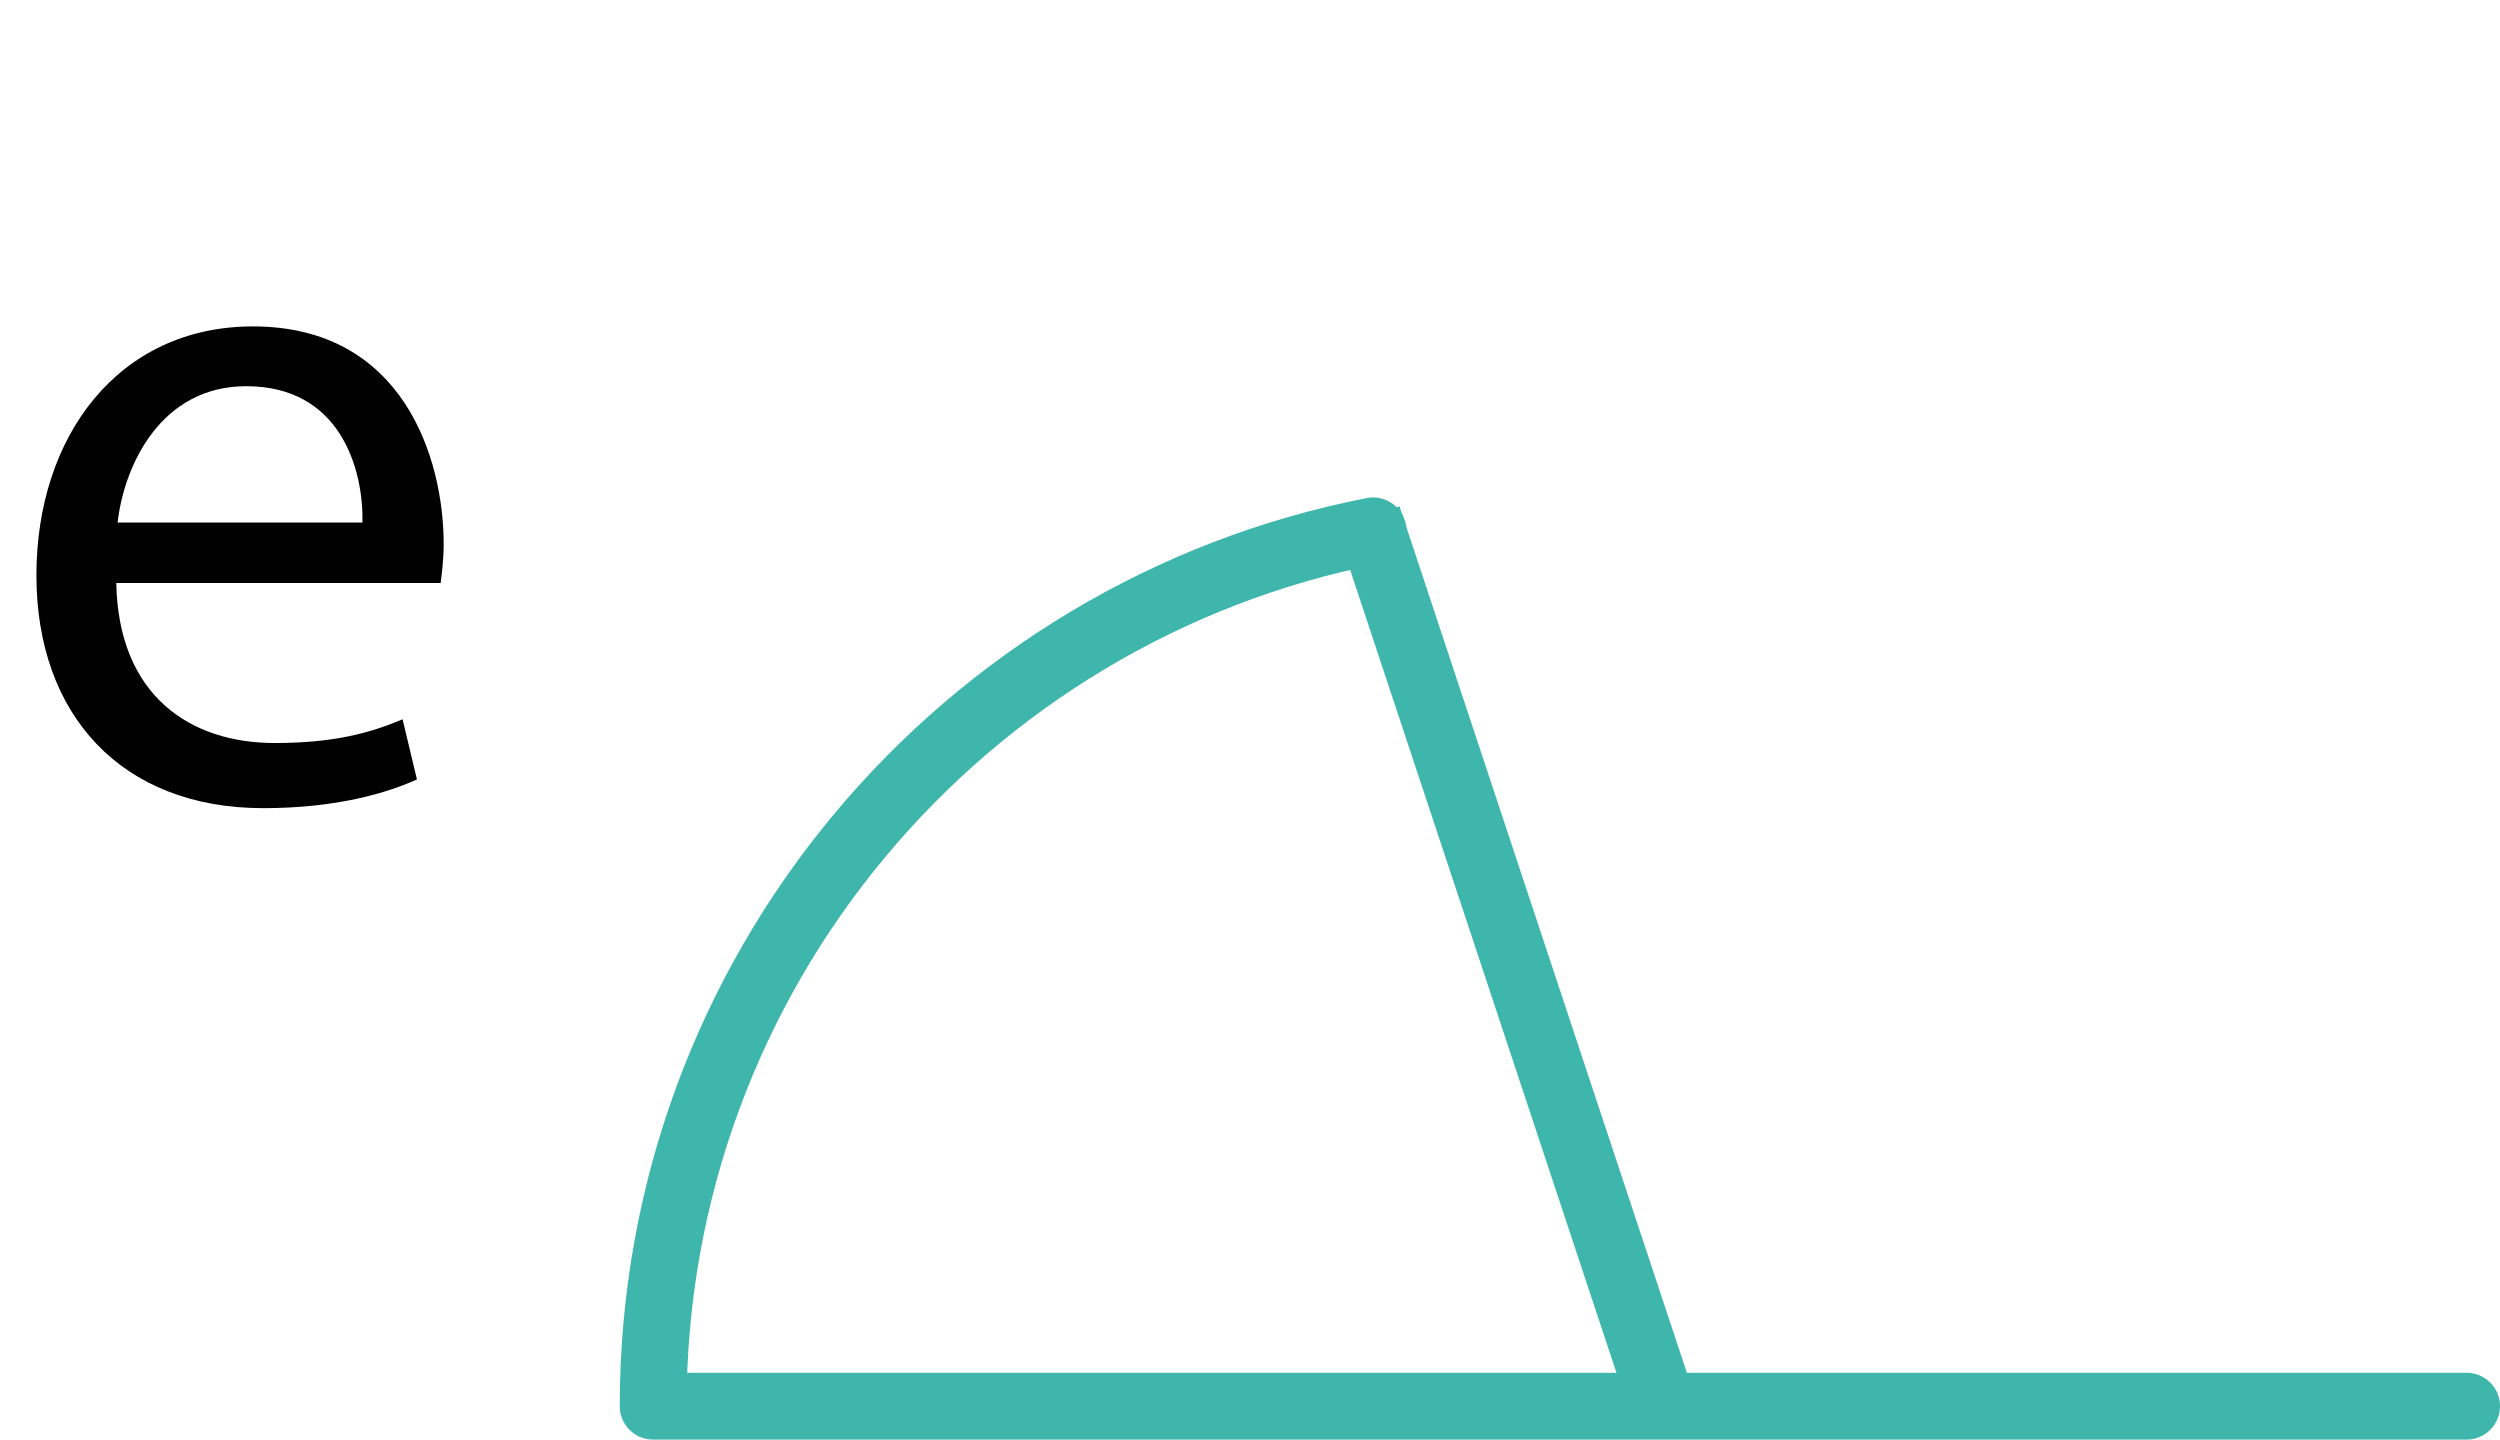
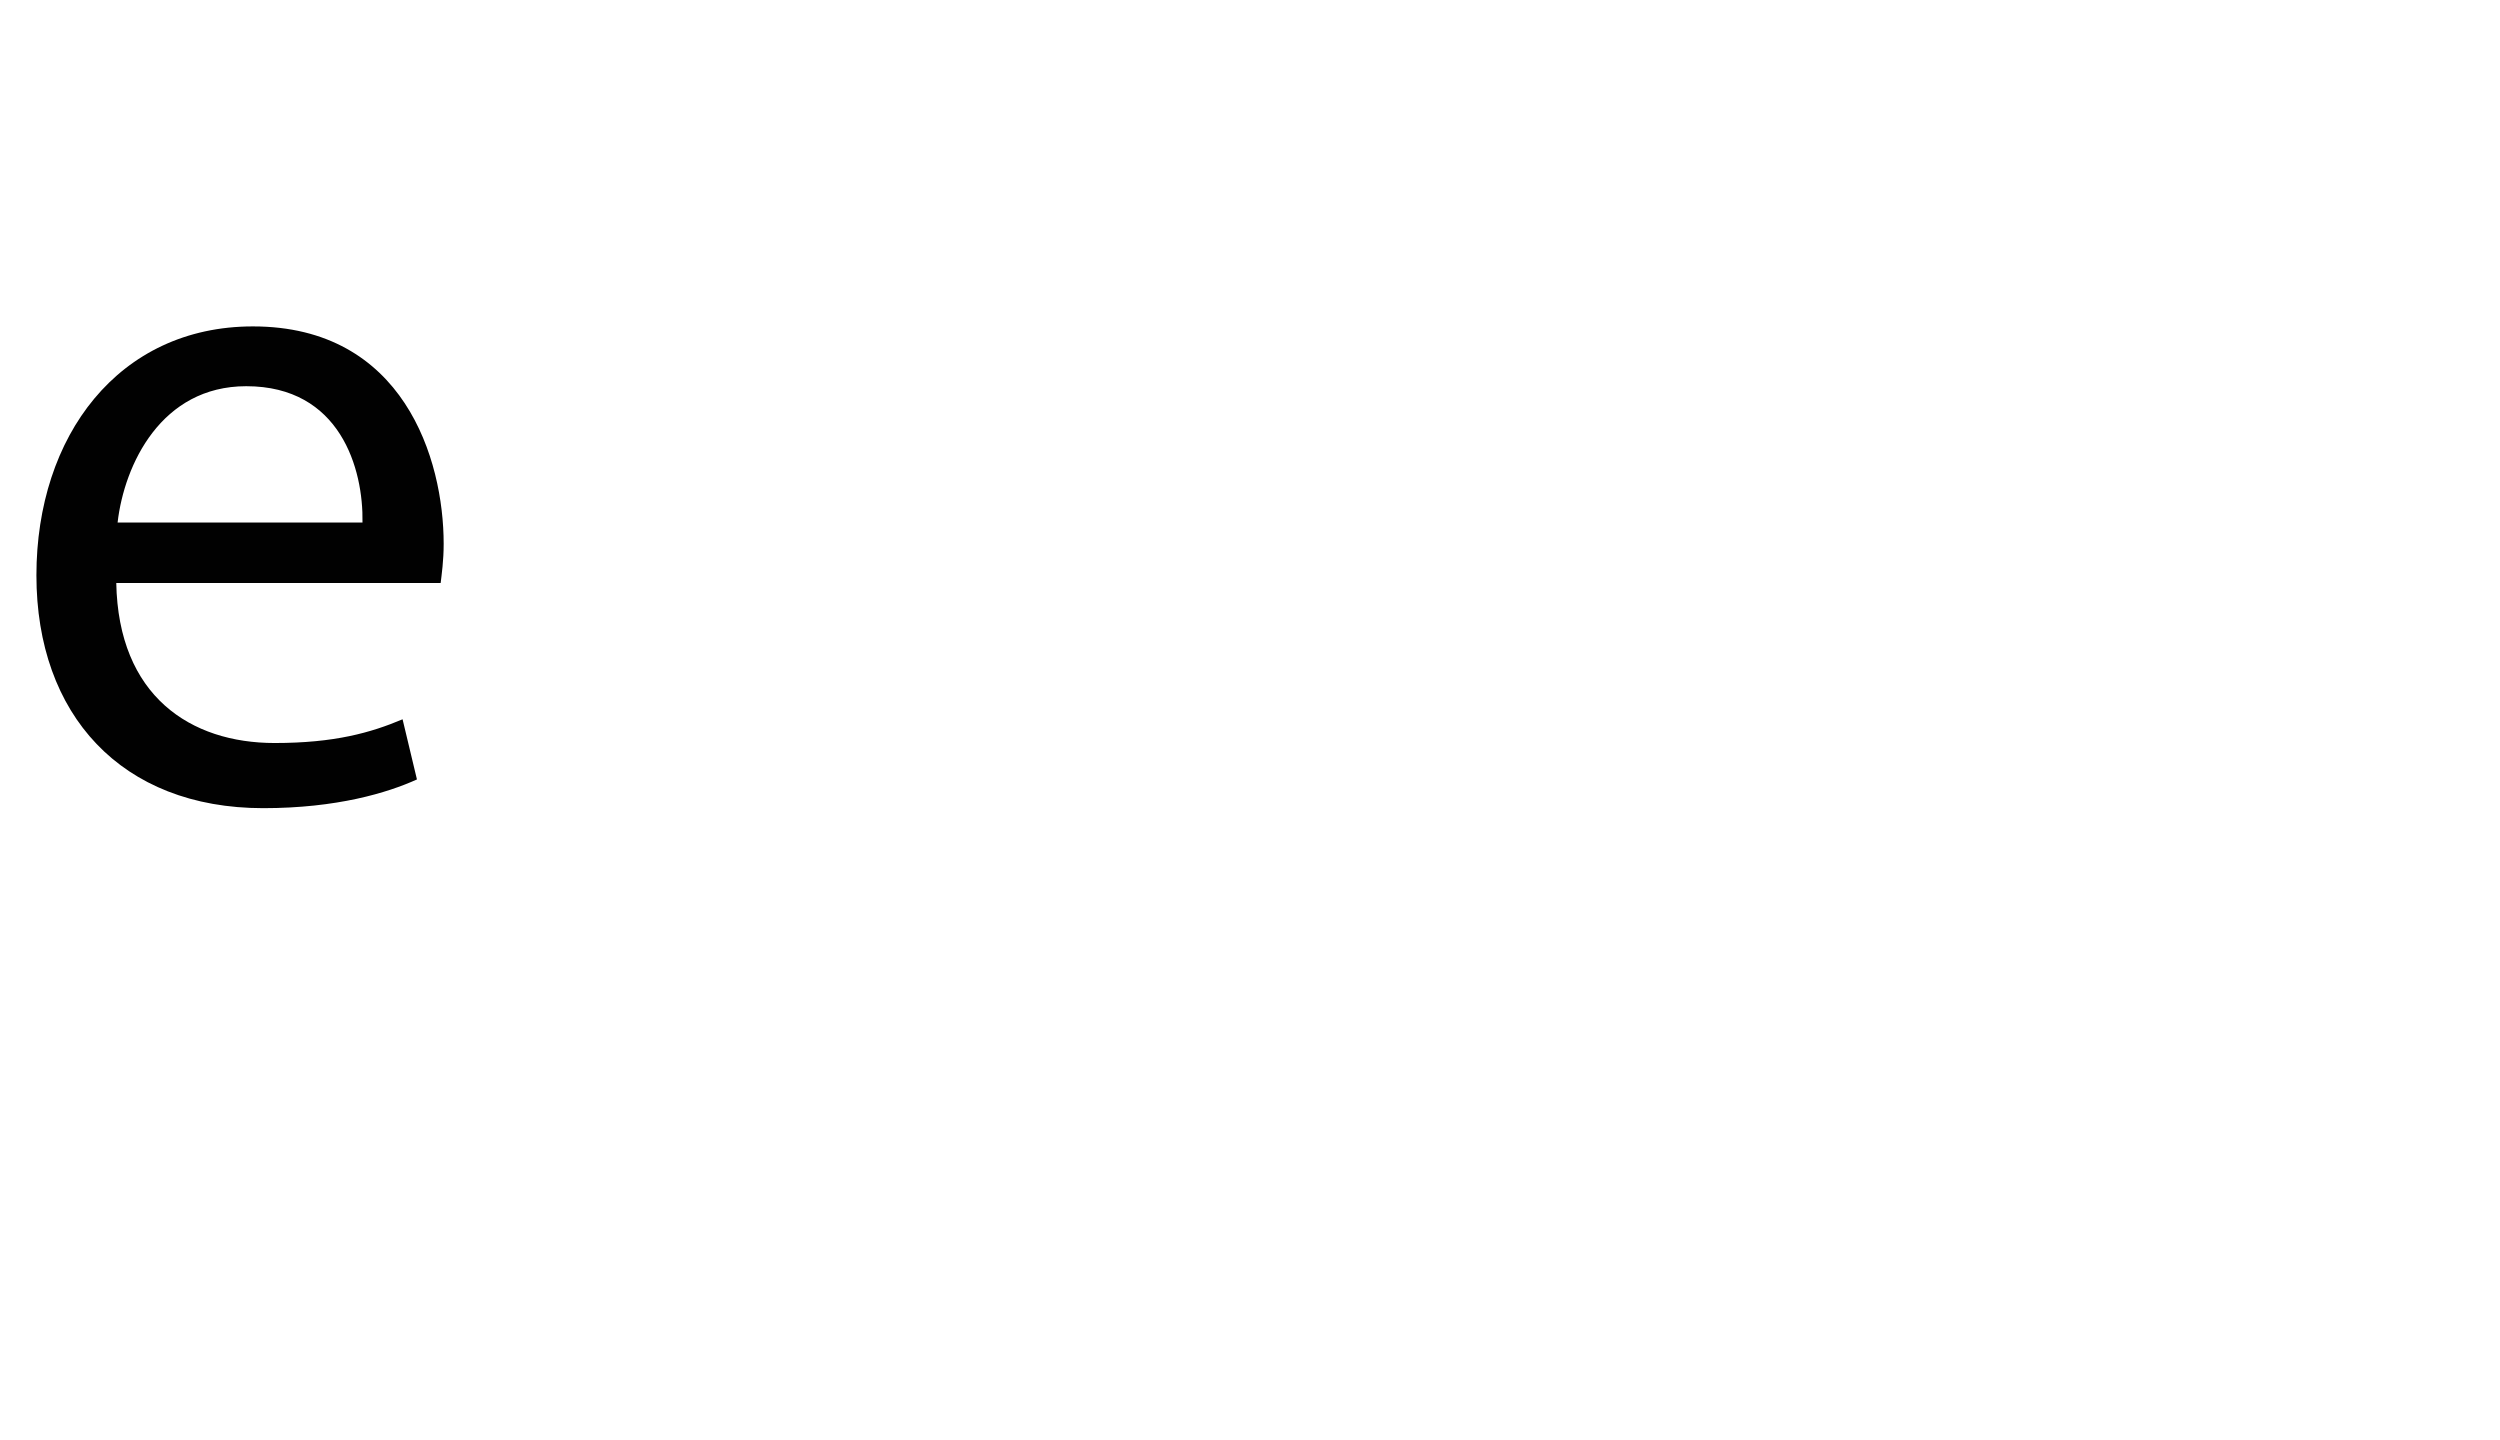
<svg xmlns="http://www.w3.org/2000/svg" viewBox="0 0 74.83 43.09" data-name="Livello 1" id="a" height="43.09" width="74.83">
  <path style="fill: #010101; stroke-width: 0px;" d="m3.48,17.44c.06,3.4,2.23,4.8,4.74,4.8,1.8,0,2.88-.31,3.83-.71l.43,1.8c-.88.4-2.4.86-4.6.86-4.25,0-6.79-2.8-6.79-6.97s2.46-7.45,6.48-7.45c4.51,0,5.71,3.97,5.71,6.51,0,.51-.06.91-.09,1.17H3.48Zm7.37-1.8c.03-1.6-.66-4.08-3.48-4.08-2.54,0-3.65,2.34-3.85,4.08h7.34Z" />
-   <path style="fill: none; stroke: #3eb6ac; stroke-linecap: round; stroke-linejoin: round; stroke-width: 2px;" d="m41.1,15.89c-12.28,2.4-21.55,13.22-21.55,26.2m54.28,0H19.58" />
-   <line style="fill: none; stroke: #3eb6ac; stroke-miterlimit: 10; stroke-width: 2px;" y2="41.67" x2="49.63" y1="15.47" x1="40.94" />
</svg>